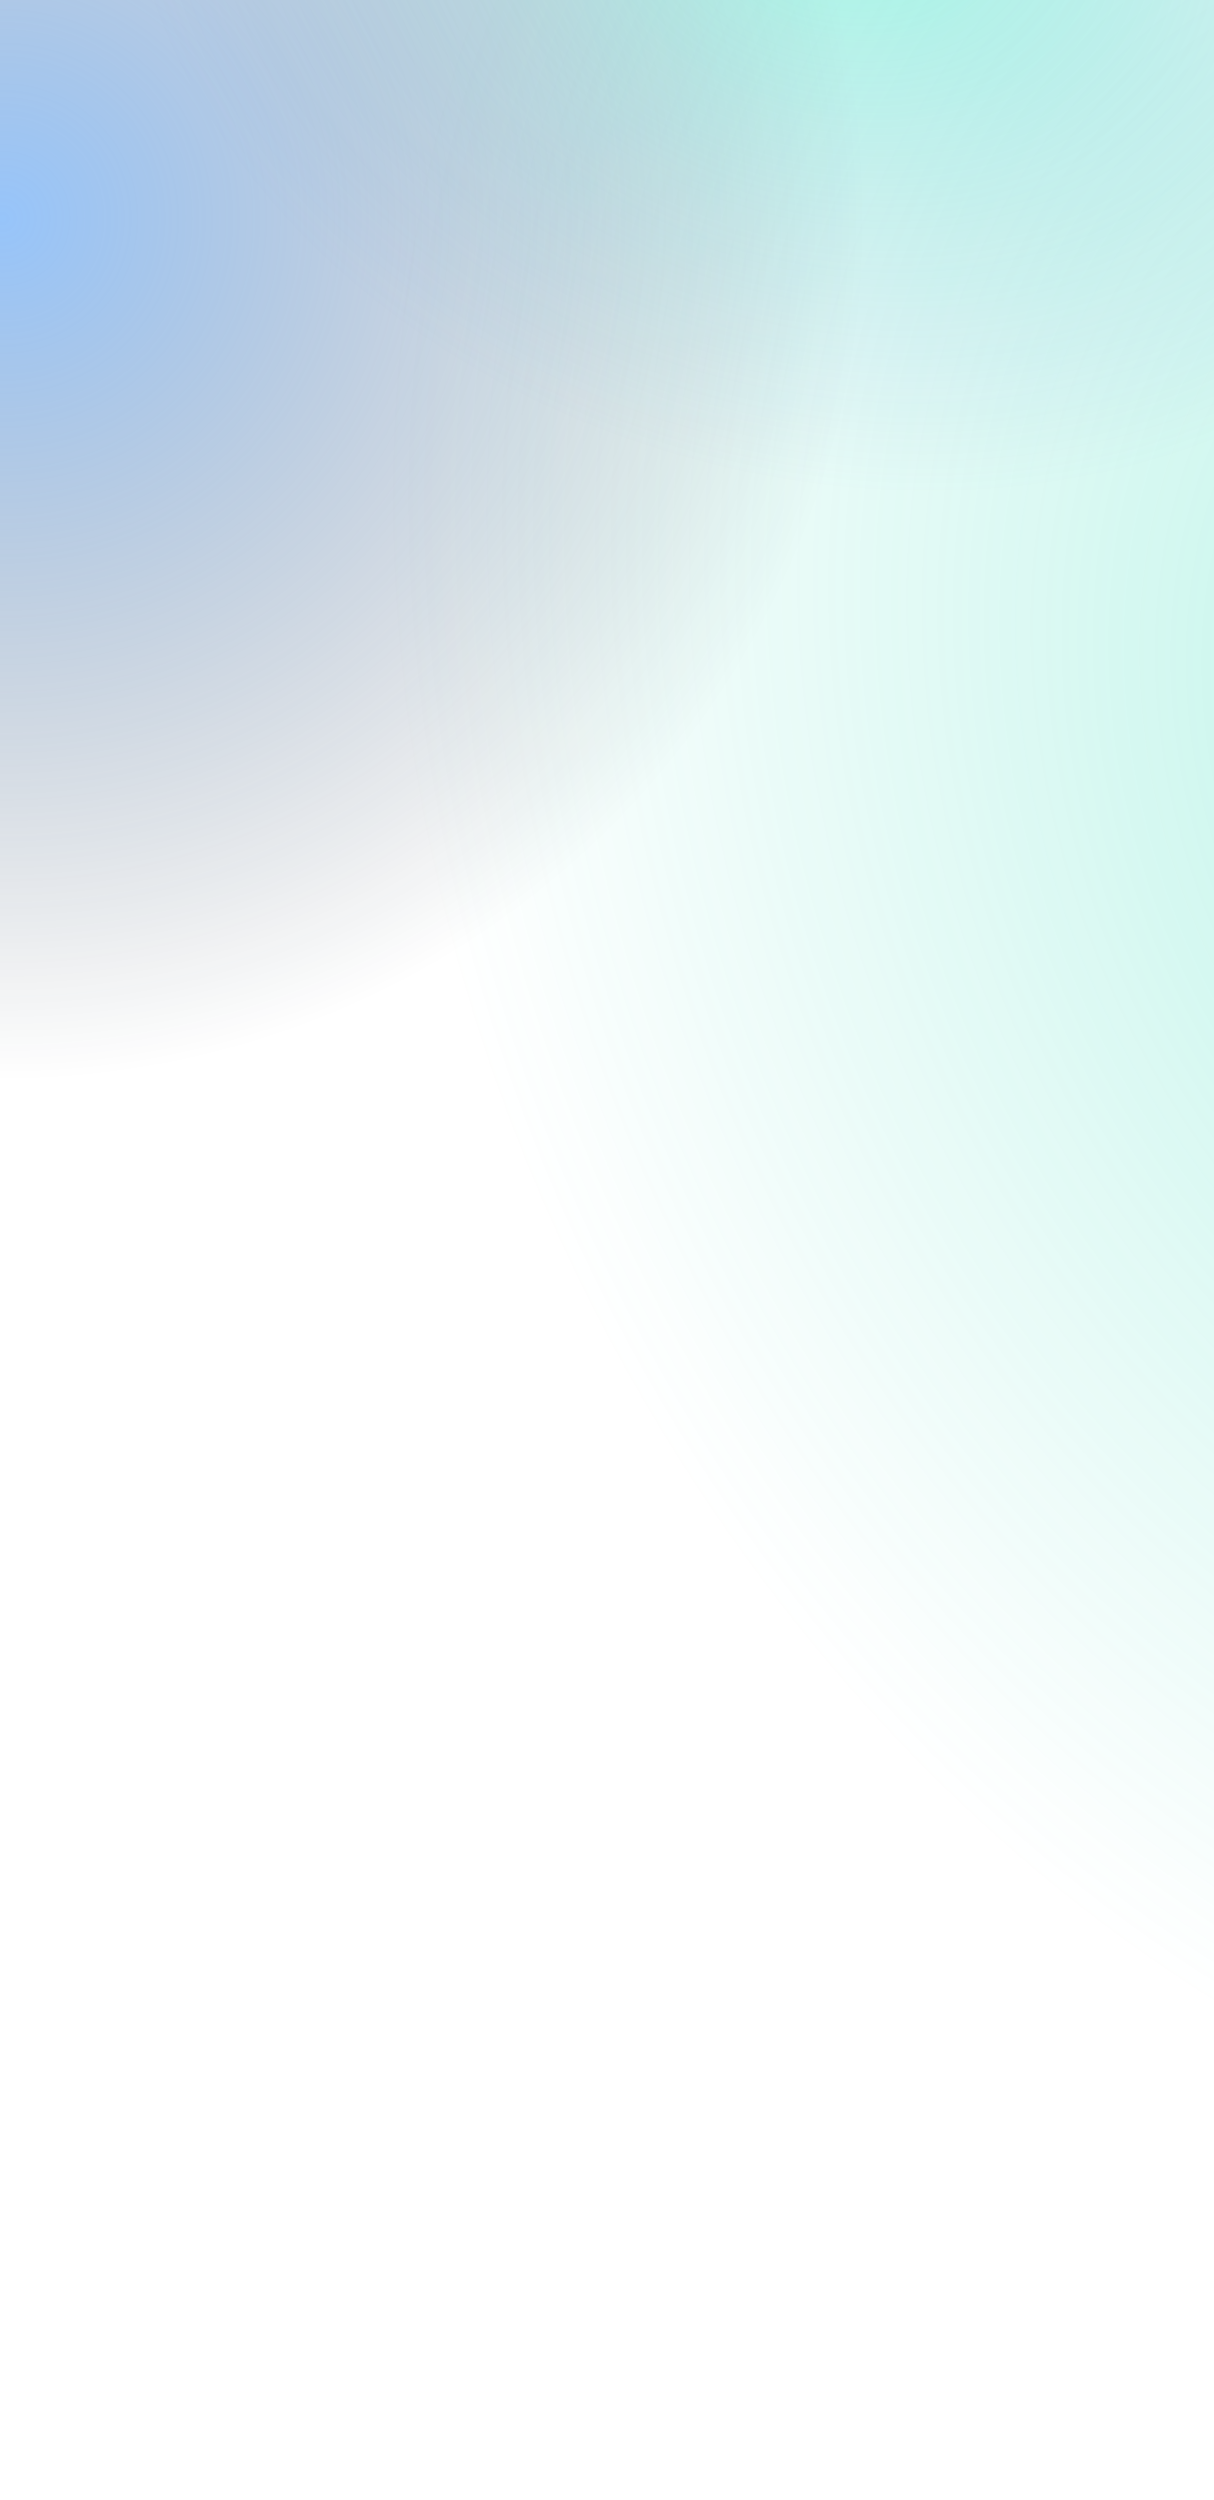
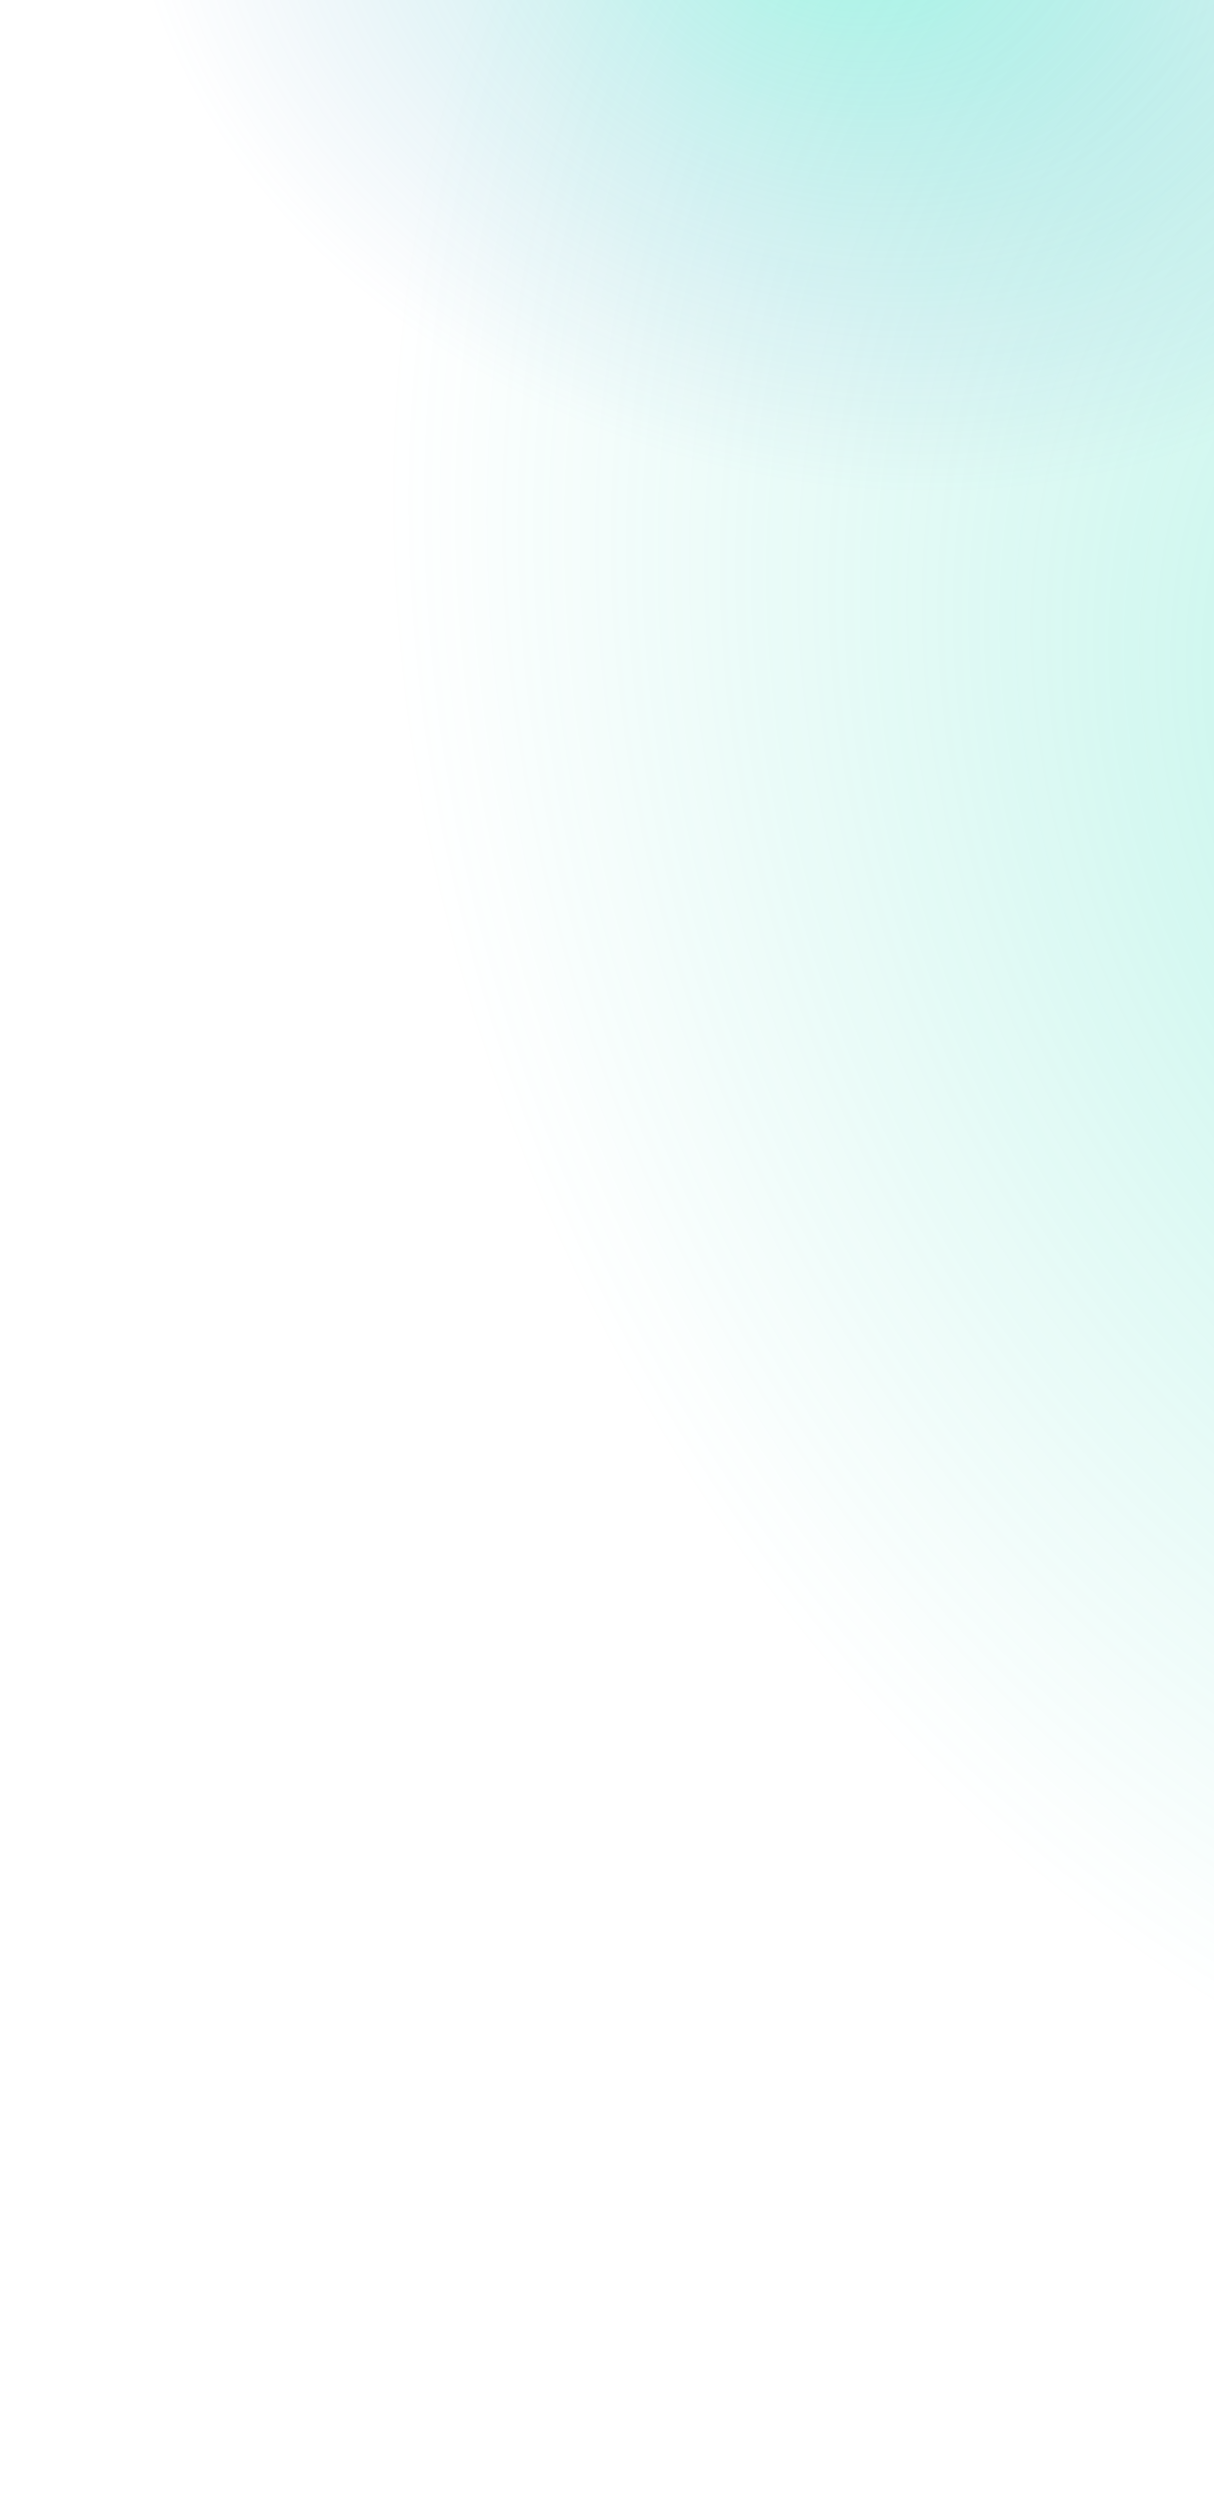
<svg xmlns="http://www.w3.org/2000/svg" width="320" height="659" viewBox="0 0 320 659" fill="none">
-   <path d="M320 0H0V659H320V0Z" fill="url(#paint0_radial_0_3)" />
  <path d="M320 0H0V659H320V0Z" fill="url(#paint1_radial_0_3)" />
  <path d="M320 0H0V659H320V0Z" fill="url(#paint2_radial_0_3)" />
  <defs>
    <radialGradient id="paint0_radial_0_3" cx="0" cy="0" r="1" gradientUnits="userSpaceOnUse" gradientTransform="translate(-7.76519e-06 55.13) rotate(77.536) scale(229.346 228.833)">
      <stop stop-color="#2F8AF5" stop-opacity="0.5" />
      <stop offset="1" stop-color="#06131F" stop-opacity="0" />
    </radialGradient>
    <radialGradient id="paint1_radial_0_3" cx="0" cy="0" r="1" gradientUnits="userSpaceOnUse" gradientTransform="translate(438 205) rotate(149.783) scale(315.927 394.437)">
      <stop stop-color="#21DEB4" stop-opacity="0.32" />
      <stop offset="1" stop-color="#24D4B5" stop-opacity="0" />
    </radialGradient>
    <radialGradient id="paint2_radial_0_3" cx="0" cy="0" r="1" gradientUnits="userSpaceOnUse" gradientTransform="translate(222 -28.206) rotate(104.474) scale(154.04 192.32)">
      <stop stop-color="#01ECB7" stop-opacity="0.32" />
      <stop offset="1" stop-color="#3B81C1" stop-opacity="0" />
    </radialGradient>
  </defs>
</svg>